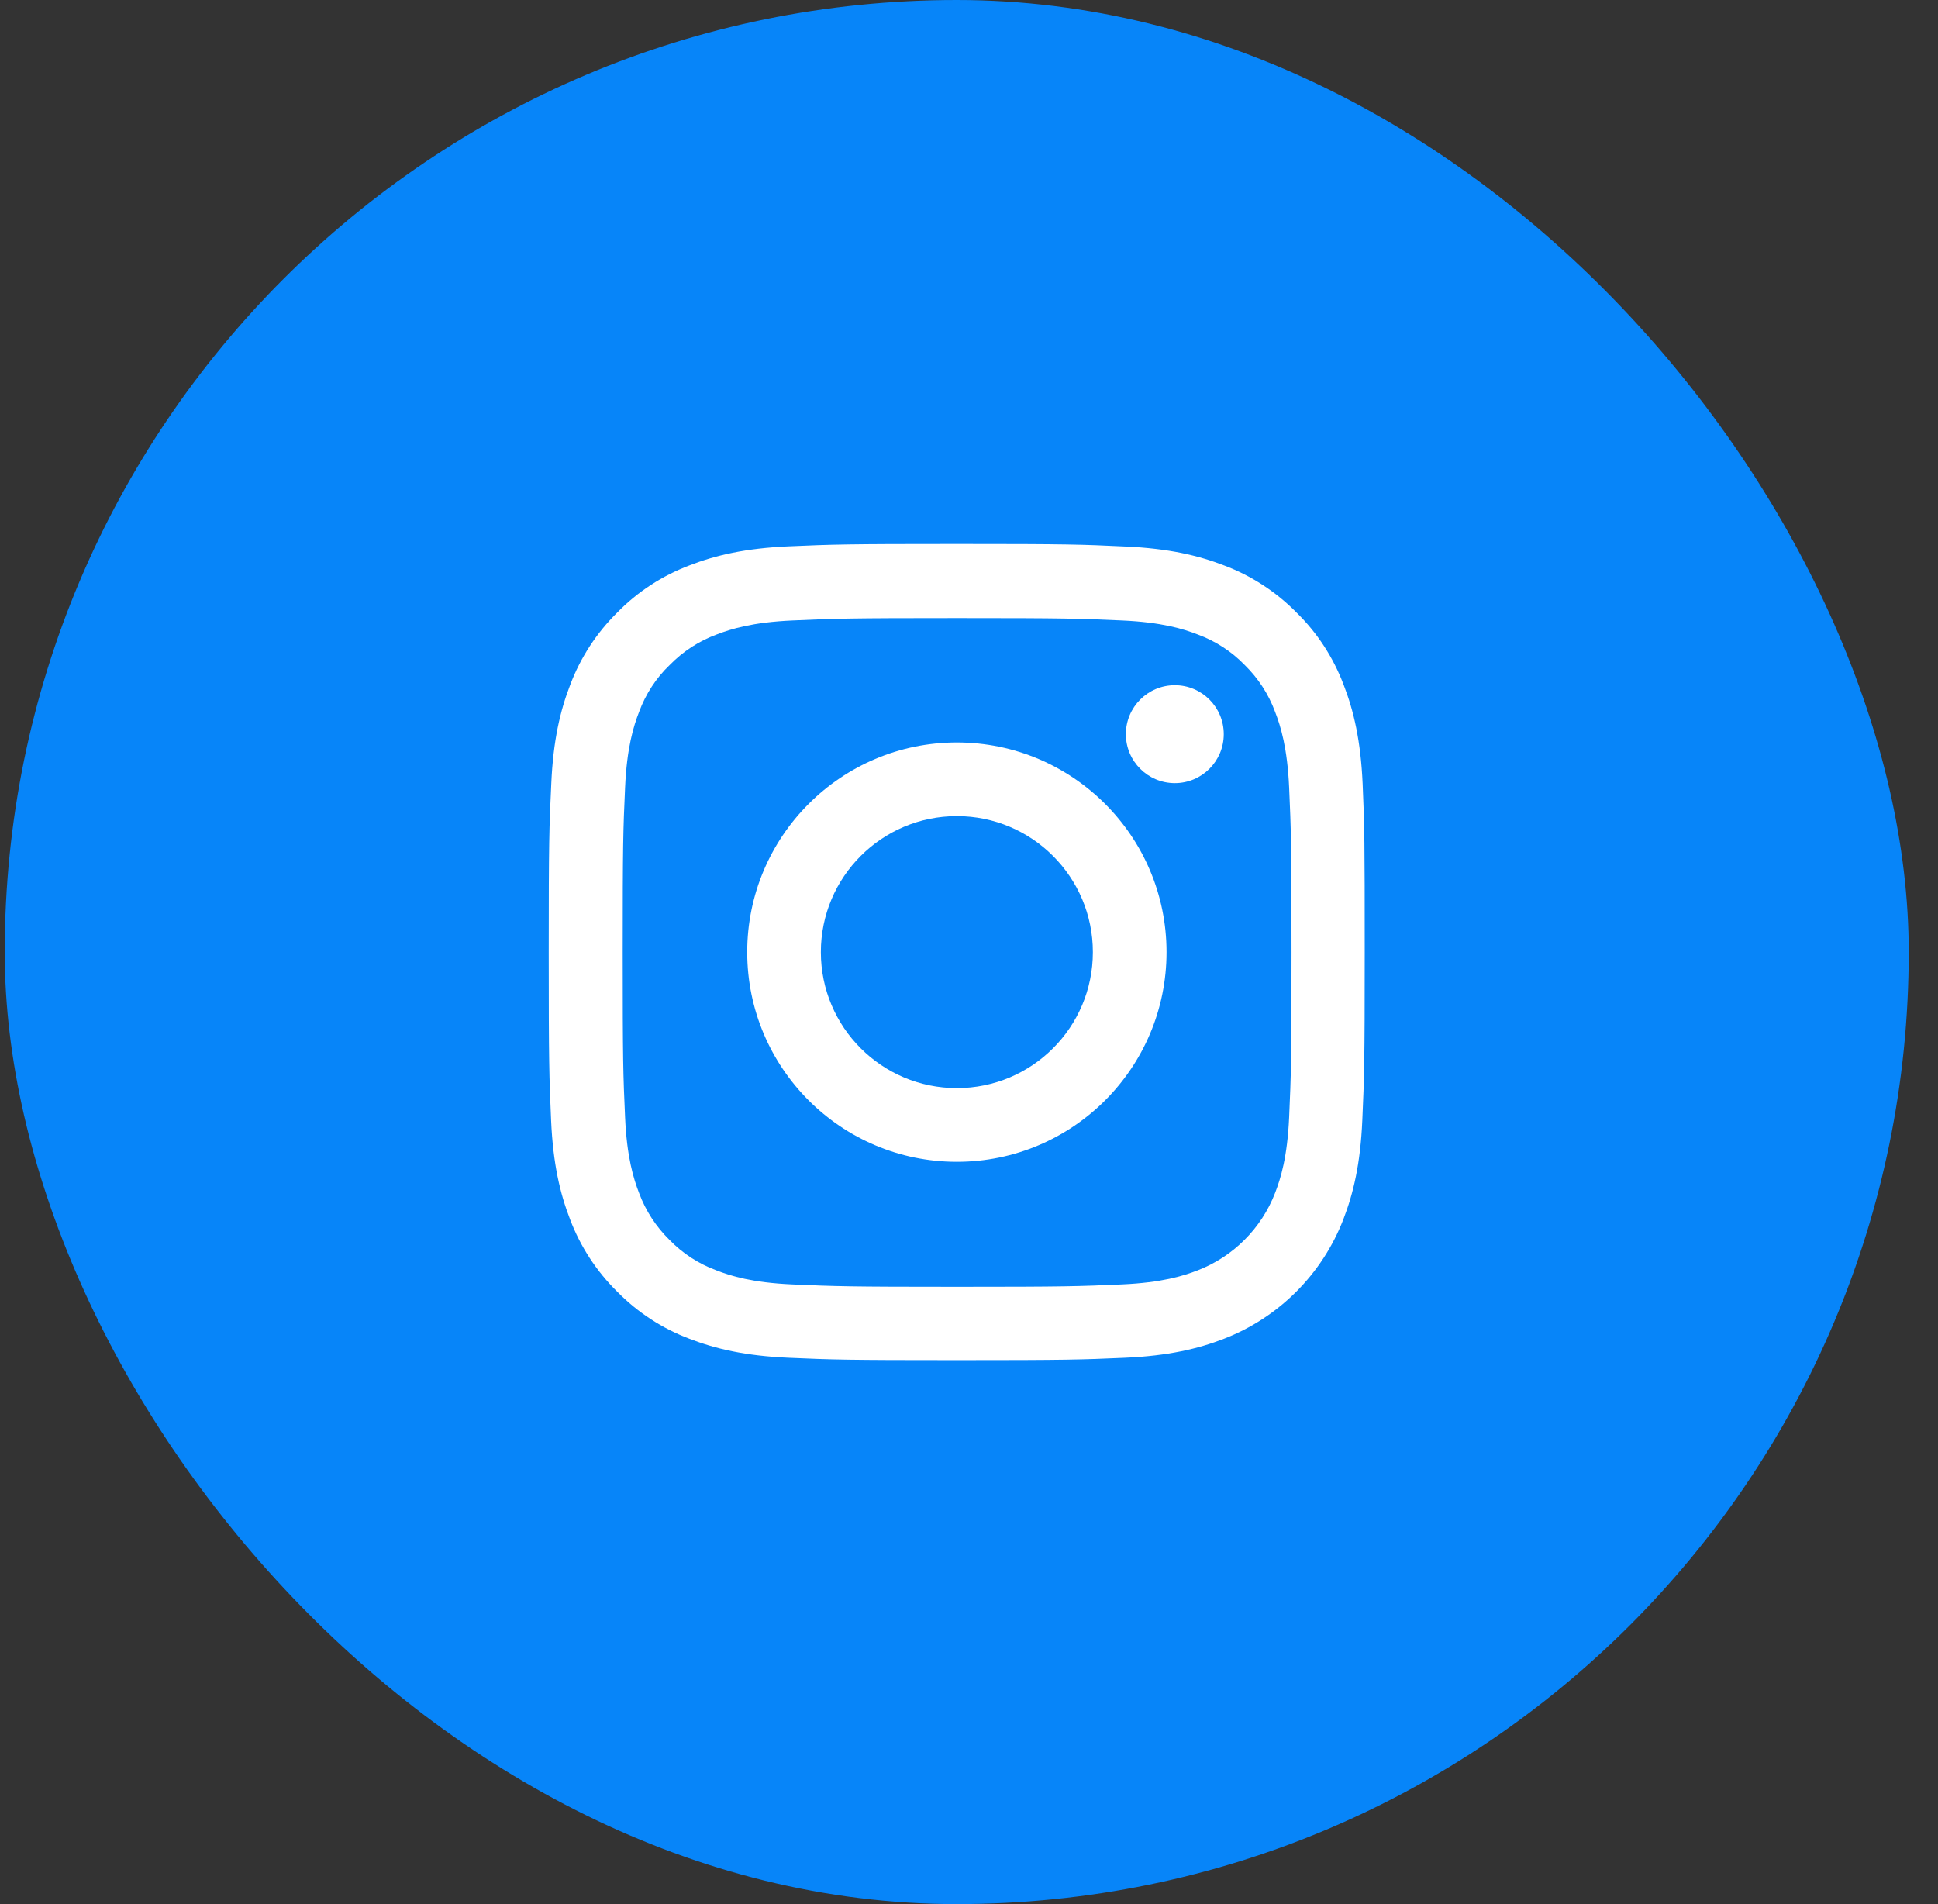
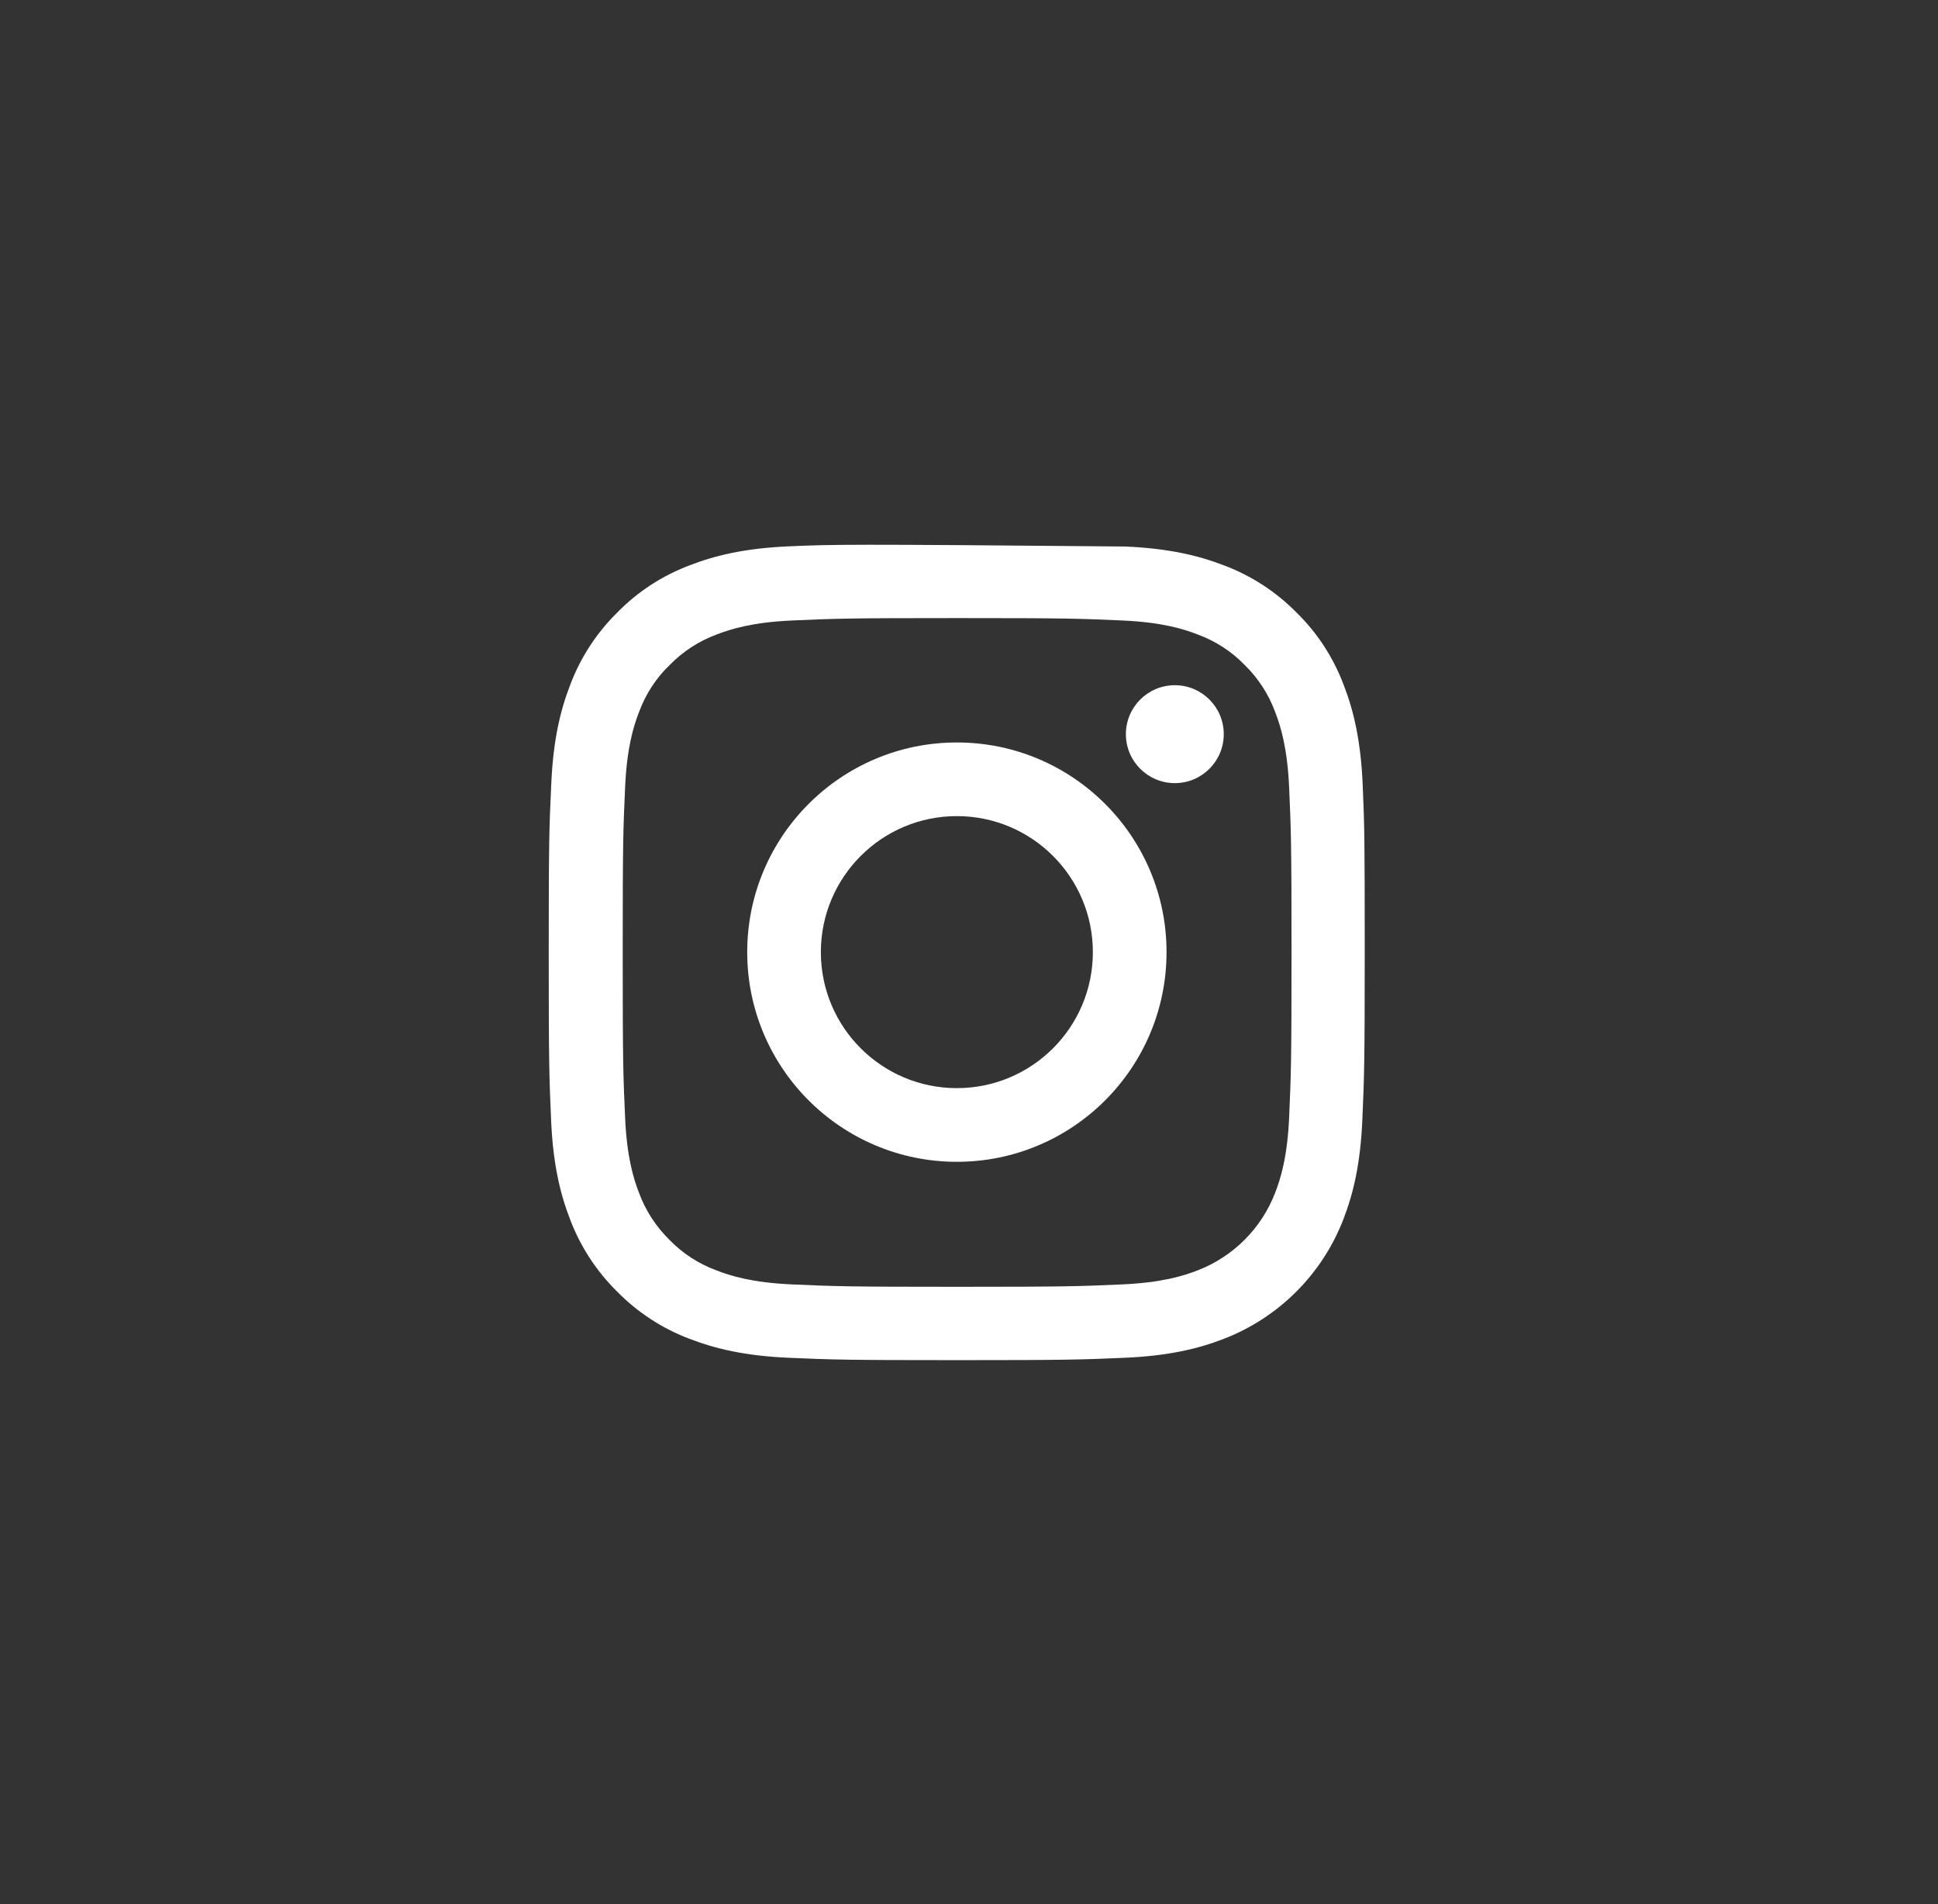
<svg xmlns="http://www.w3.org/2000/svg" width="57" height="56" viewBox="0 0 57 56" fill="none">
  <rect x="0" y="0" width="57" height="56" fill="#333333" stroke="none" />
-   <rect x="0.139" width="56" height="56" rx="28" fill="#0785F9" />
-   <path d="M40.078 23.055C40.021 21.779 39.815 20.903 39.52 20.143C39.215 19.336 38.746 18.614 38.132 18.014C37.531 17.404 36.804 16.931 36.007 16.631C35.243 16.335 34.371 16.129 33.095 16.073C31.81 16.012 31.402 15.998 28.143 15.998C24.884 15.998 24.476 16.012 23.196 16.068C21.921 16.124 21.044 16.331 20.284 16.626C19.477 16.931 18.755 17.4 18.155 18.014C17.546 18.614 17.072 19.341 16.772 20.138C16.476 20.903 16.27 21.775 16.214 23.05C16.153 24.335 16.139 24.743 16.139 28.002C16.139 31.261 16.153 31.669 16.209 32.95C16.265 34.225 16.472 35.102 16.767 35.862C17.072 36.668 17.546 37.39 18.155 37.99C18.755 38.6 19.482 39.074 20.279 39.374C21.044 39.669 21.916 39.876 23.192 39.932C24.472 39.988 24.88 40.002 28.139 40.002C31.398 40.002 31.806 39.988 33.086 39.932C34.361 39.876 35.238 39.669 35.998 39.374C37.611 38.75 38.887 37.475 39.51 35.862C39.806 35.097 40.012 34.225 40.068 32.95C40.125 31.669 40.139 31.261 40.139 28.002C40.139 24.743 40.134 24.335 40.078 23.055ZM37.916 32.856C37.864 34.028 37.667 34.661 37.503 35.083C37.1 36.129 36.27 36.959 35.224 37.362C34.802 37.526 34.164 37.723 32.997 37.775C31.731 37.831 31.351 37.845 28.148 37.845C24.945 37.845 24.561 37.831 23.299 37.775C22.127 37.723 21.494 37.526 21.072 37.362C20.551 37.17 20.078 36.865 19.693 36.467C19.295 36.077 18.99 35.608 18.797 35.088C18.633 34.666 18.436 34.028 18.385 32.86C18.328 31.594 18.315 31.214 18.315 28.012C18.315 24.809 18.328 24.424 18.385 23.163C18.436 21.991 18.633 21.358 18.797 20.936C18.99 20.415 19.295 19.941 19.698 19.557C20.087 19.158 20.556 18.853 21.077 18.661C21.499 18.497 22.136 18.3 23.304 18.248C24.57 18.192 24.95 18.178 28.153 18.178C31.36 18.178 31.74 18.192 33.002 18.248C34.174 18.3 34.807 18.497 35.229 18.661C35.749 18.853 36.223 19.158 36.608 19.557C37.006 19.946 37.311 20.415 37.503 20.936C37.667 21.358 37.864 21.995 37.916 23.163C37.972 24.429 37.986 24.809 37.986 28.012C37.986 31.214 37.972 31.59 37.916 32.856Z" fill="white" />
+   <path d="M40.078 23.055C40.021 21.779 39.815 20.903 39.52 20.143C39.215 19.336 38.746 18.614 38.132 18.014C37.531 17.404 36.804 16.931 36.007 16.631C35.243 16.335 34.371 16.129 33.095 16.073C24.884 15.998 24.476 16.012 23.196 16.068C21.921 16.124 21.044 16.331 20.284 16.626C19.477 16.931 18.755 17.4 18.155 18.014C17.546 18.614 17.072 19.341 16.772 20.138C16.476 20.903 16.27 21.775 16.214 23.05C16.153 24.335 16.139 24.743 16.139 28.002C16.139 31.261 16.153 31.669 16.209 32.95C16.265 34.225 16.472 35.102 16.767 35.862C17.072 36.668 17.546 37.39 18.155 37.99C18.755 38.6 19.482 39.074 20.279 39.374C21.044 39.669 21.916 39.876 23.192 39.932C24.472 39.988 24.88 40.002 28.139 40.002C31.398 40.002 31.806 39.988 33.086 39.932C34.361 39.876 35.238 39.669 35.998 39.374C37.611 38.75 38.887 37.475 39.51 35.862C39.806 35.097 40.012 34.225 40.068 32.95C40.125 31.669 40.139 31.261 40.139 28.002C40.139 24.743 40.134 24.335 40.078 23.055ZM37.916 32.856C37.864 34.028 37.667 34.661 37.503 35.083C37.1 36.129 36.27 36.959 35.224 37.362C34.802 37.526 34.164 37.723 32.997 37.775C31.731 37.831 31.351 37.845 28.148 37.845C24.945 37.845 24.561 37.831 23.299 37.775C22.127 37.723 21.494 37.526 21.072 37.362C20.551 37.17 20.078 36.865 19.693 36.467C19.295 36.077 18.99 35.608 18.797 35.088C18.633 34.666 18.436 34.028 18.385 32.86C18.328 31.594 18.315 31.214 18.315 28.012C18.315 24.809 18.328 24.424 18.385 23.163C18.436 21.991 18.633 21.358 18.797 20.936C18.99 20.415 19.295 19.941 19.698 19.557C20.087 19.158 20.556 18.853 21.077 18.661C21.499 18.497 22.136 18.3 23.304 18.248C24.57 18.192 24.95 18.178 28.153 18.178C31.36 18.178 31.74 18.192 33.002 18.248C34.174 18.3 34.807 18.497 35.229 18.661C35.749 18.853 36.223 19.158 36.608 19.557C37.006 19.946 37.311 20.415 37.503 20.936C37.667 21.358 37.864 21.995 37.916 23.163C37.972 24.429 37.986 24.809 37.986 28.012C37.986 31.214 37.972 31.59 37.916 32.856Z" fill="white" />
  <path d="M28.143 21.836C24.739 21.836 21.977 24.598 21.977 28.002C21.977 31.407 24.739 34.169 28.143 34.169C31.548 34.169 34.31 31.407 34.31 28.002C34.31 24.598 31.548 21.836 28.143 21.836ZM28.143 32.002C25.935 32.002 24.143 30.211 24.143 28.002C24.143 25.794 25.935 24.002 28.143 24.002C30.352 24.002 32.143 25.794 32.143 28.002C32.143 30.211 30.352 32.002 28.143 32.002Z" fill="white" />
  <path d="M35.993 21.592C35.993 22.387 35.349 23.032 34.554 23.032C33.759 23.032 33.114 22.387 33.114 21.592C33.114 20.797 33.759 20.152 34.554 20.152C35.349 20.152 35.993 20.797 35.993 21.592Z" fill="white" />
</svg>